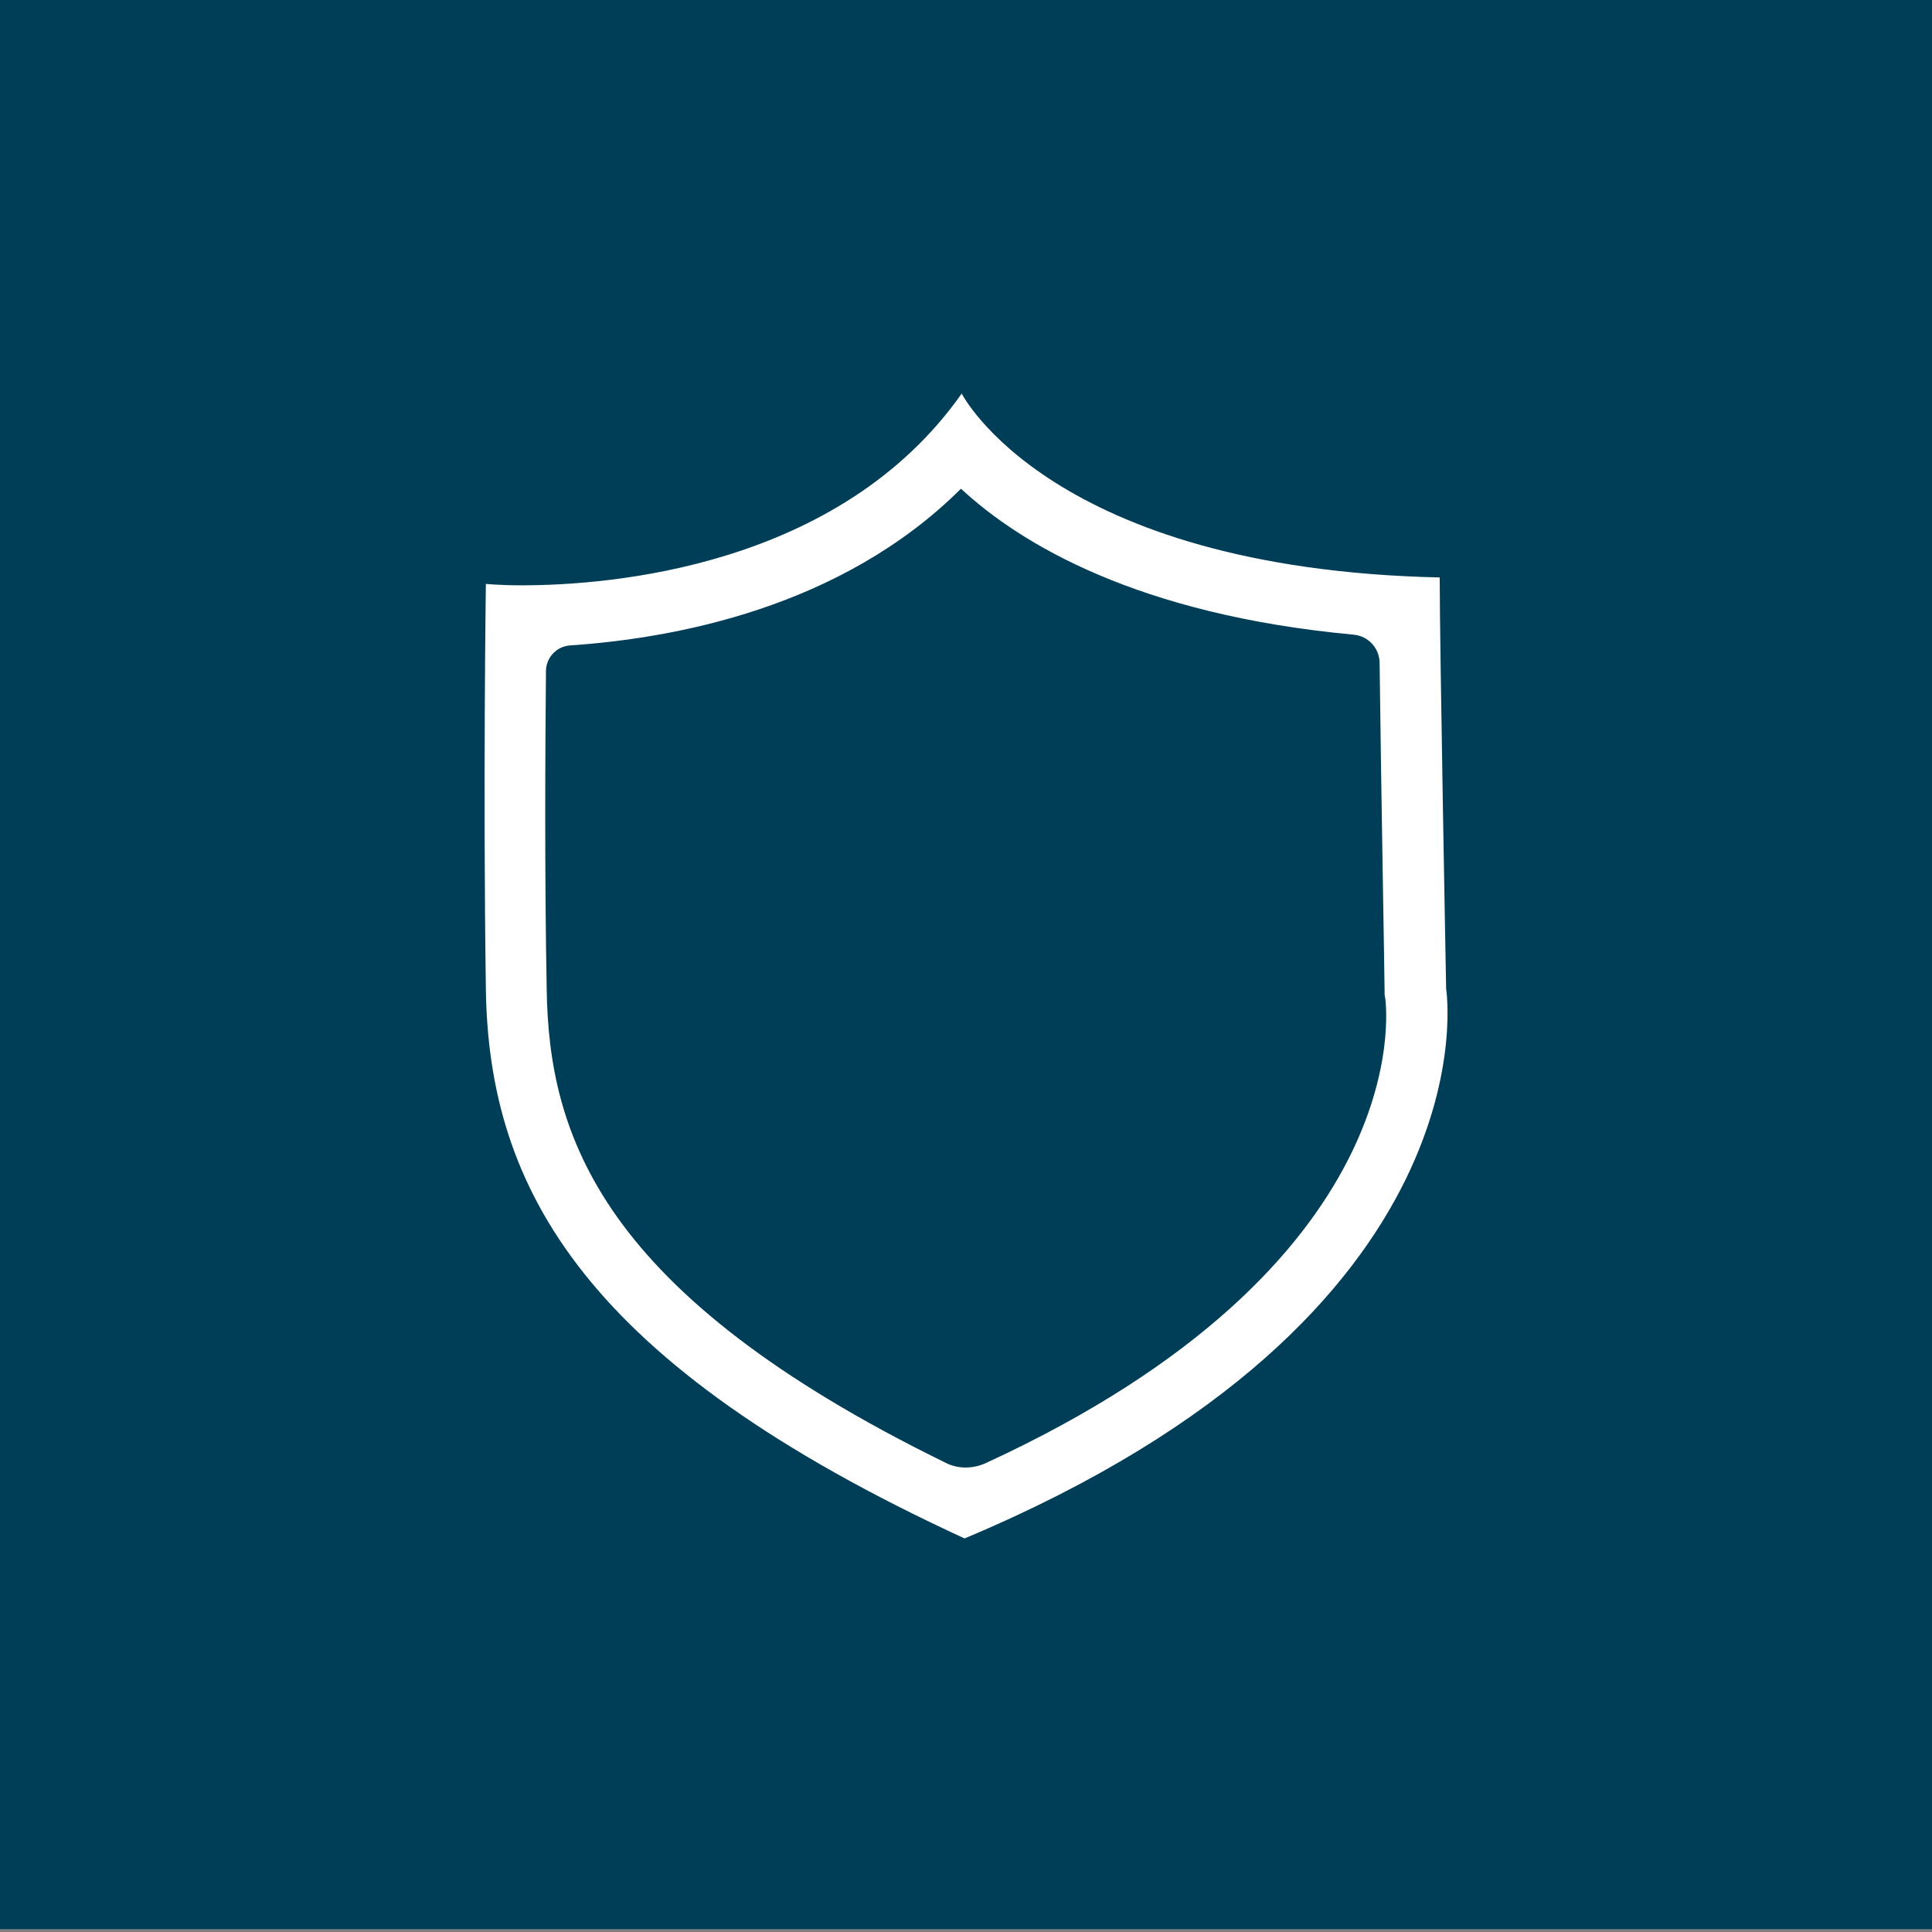
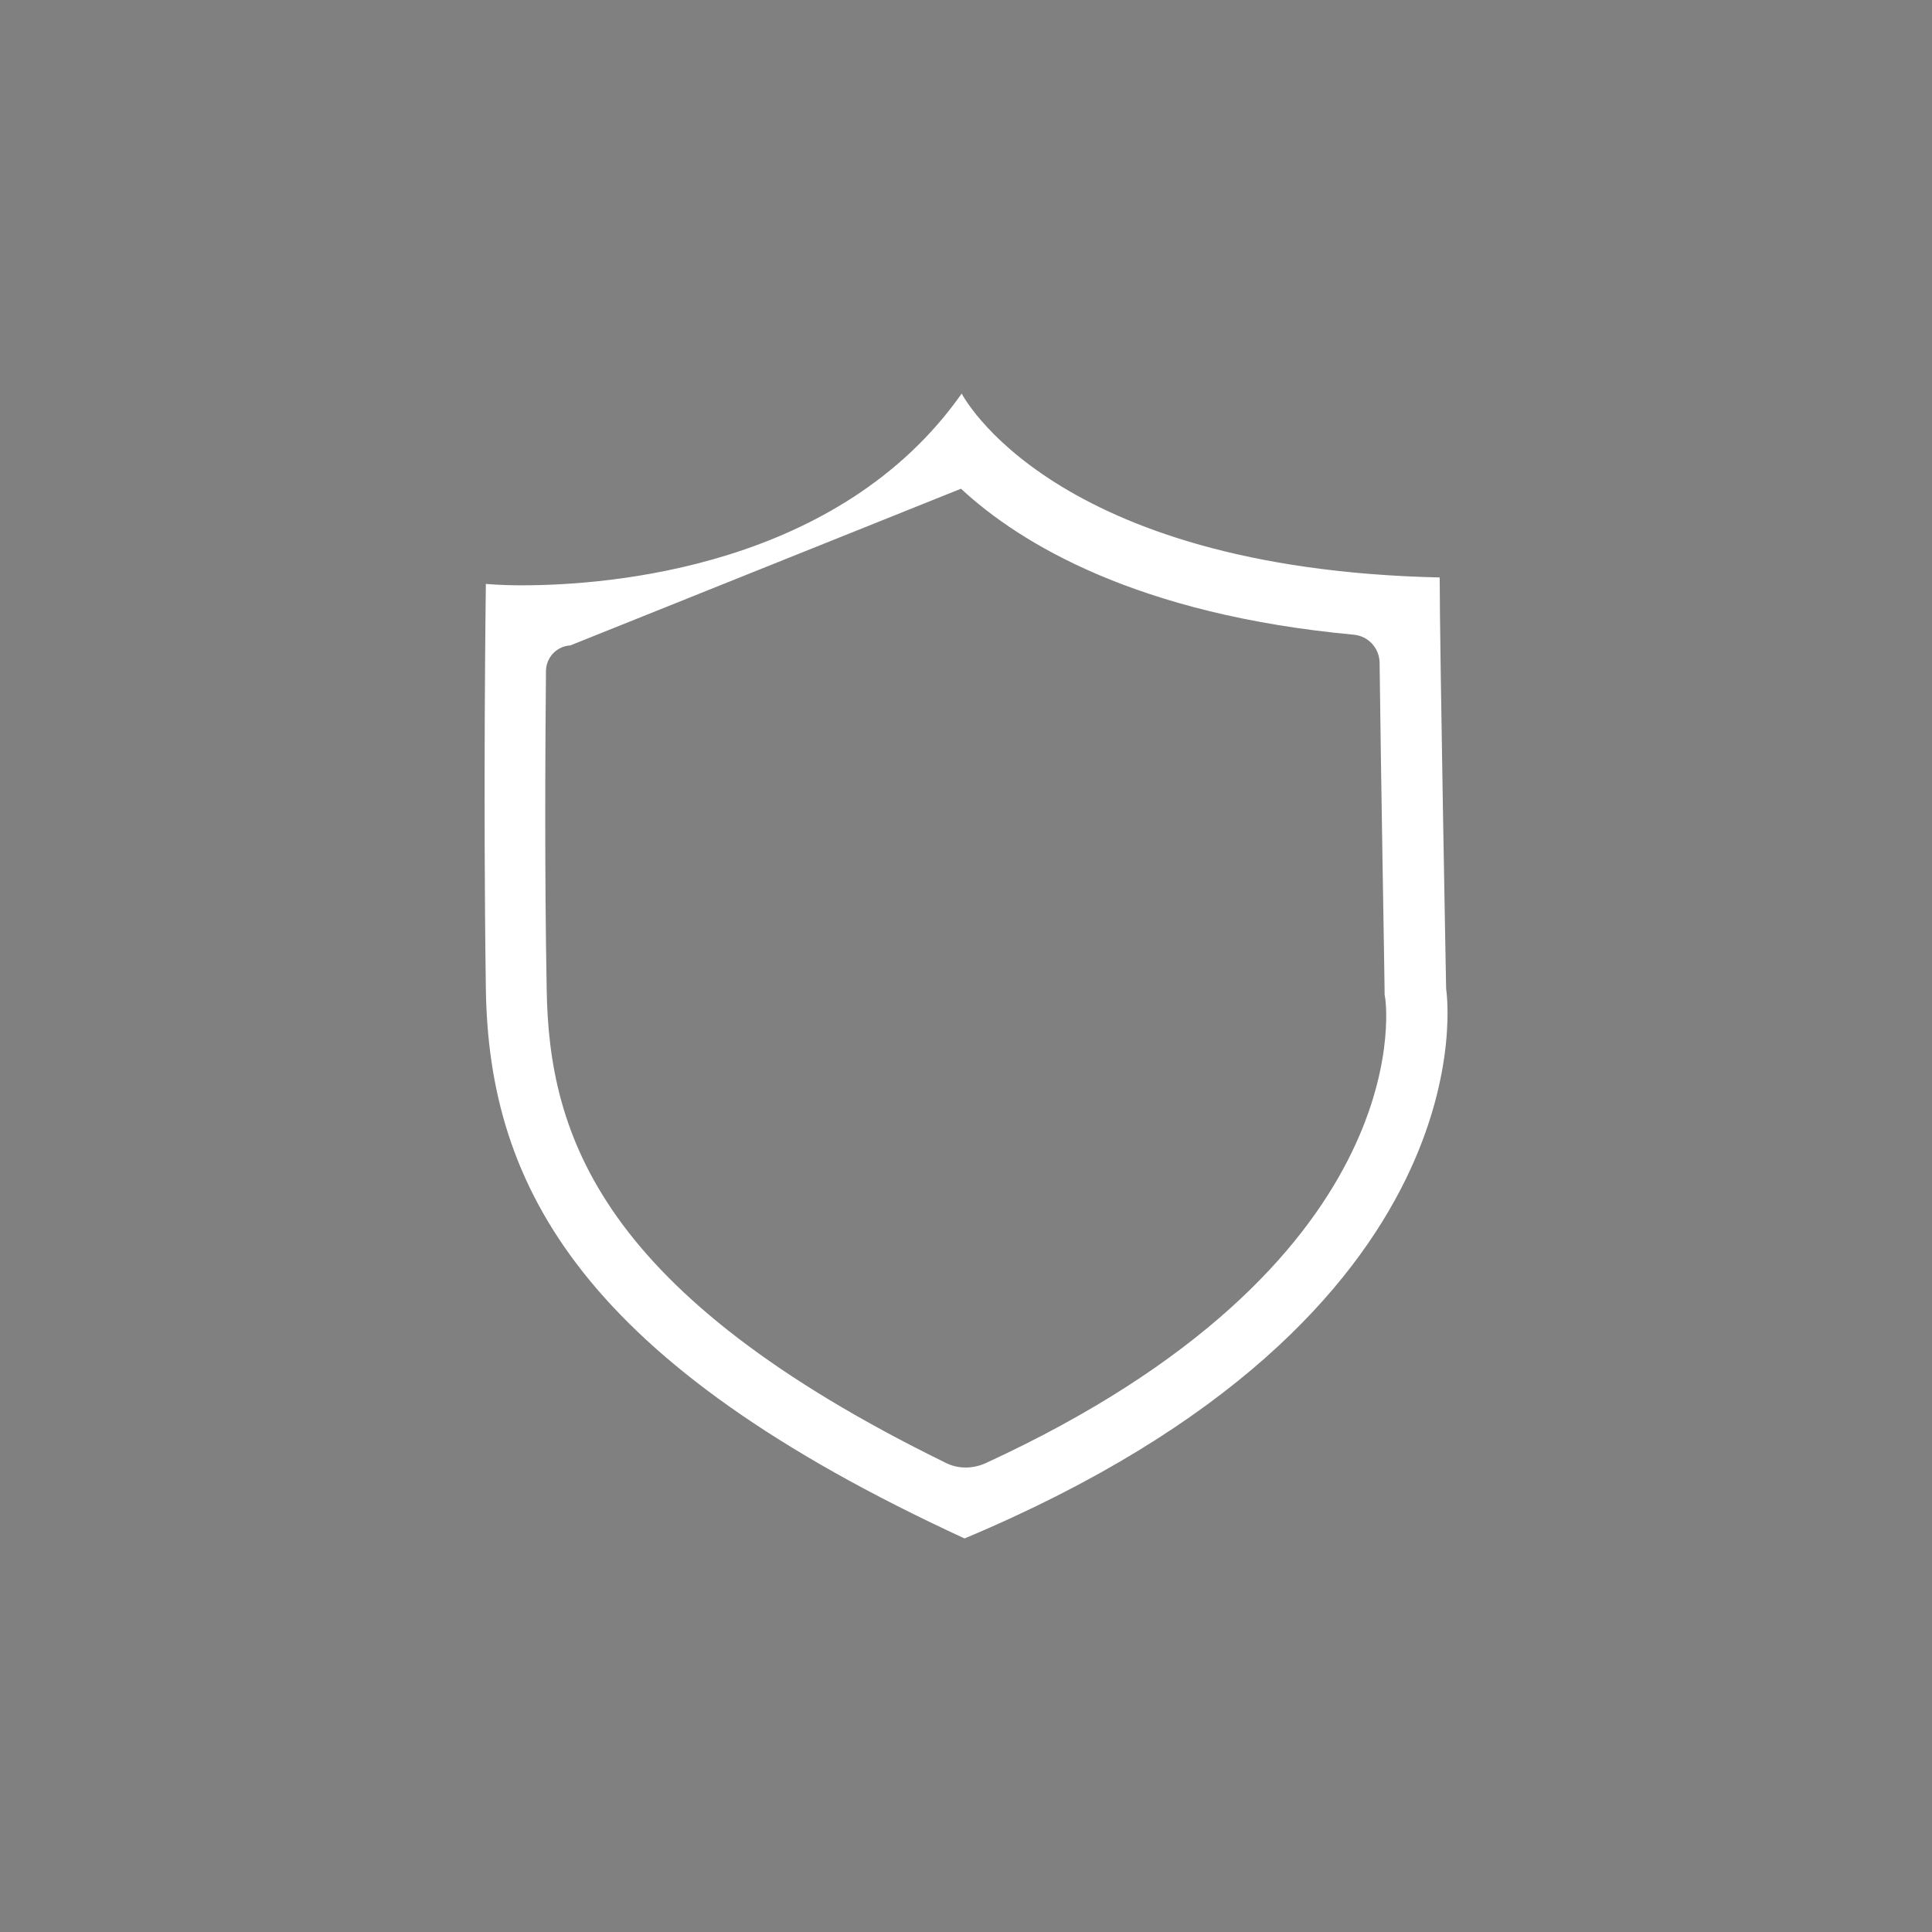
<svg xmlns="http://www.w3.org/2000/svg" version="1.1" id="Layer_1" x="0px" y="0px" viewBox="0 0 270 270" style="enable-background:new 0 0 270 270;" xml:space="preserve">
  <rect x="0" y="0" width="270" height="270" fill="#808080" stroke="none" />
  <style type="text/css">
	.st0{fill:#003E57;}
	.st1{fill:#FFFFFF;}
	.st2{fill:none;}
</style>
-   <rect x="0" y="-1.4" class="st0" width="270" height="271" />
  <g>
    <g>
-       <path class="st1" d="M134.3,68.3c8.3,7.7,24.7,17.6,54.9,20.4c2,0.2,3.5,1.8,3.6,3.8c0.2,17,0.7,44.4,0.7,46l0,0.5l0.1,0.6    c0.2,1.6,4.3,37.2-55.9,64.9c-1.8,0.8-3.9,0.8-5.6-0.1c-48.2-23.6-55.4-45.7-55.7-66.2c-0.3-16.5-0.2-33.4-0.1-44.4    c0-1.9,1.5-3.5,3.4-3.6C94.2,89.2,117.5,85,134.3,68.3 M134.4,55c-17.1,24.3-49.2,26.8-61.5,26.8c-3.1,0-5-0.2-5-0.2    s-0.4,28.7,0,56.6s13.7,52.3,66.9,76.8c74.6-31.3,67.3-76.8,67.3-76.8s-0.9-48-0.9-57.5C146.8,79.5,134.4,55,134.4,55L134.4,55z" />
+       <path class="st1" d="M134.3,68.3c8.3,7.7,24.7,17.6,54.9,20.4c2,0.2,3.5,1.8,3.6,3.8c0.2,17,0.7,44.4,0.7,46l0,0.5l0.1,0.6    c0.2,1.6,4.3,37.2-55.9,64.9c-1.8,0.8-3.9,0.8-5.6-0.1c-48.2-23.6-55.4-45.7-55.7-66.2c-0.3-16.5-0.2-33.4-0.1-44.4    c0-1.9,1.5-3.5,3.4-3.6M134.4,55c-17.1,24.3-49.2,26.8-61.5,26.8c-3.1,0-5-0.2-5-0.2    s-0.4,28.7,0,56.6s13.7,52.3,66.9,76.8c74.6-31.3,67.3-76.8,67.3-76.8s-0.9-48-0.9-57.5C146.8,79.5,134.4,55,134.4,55L134.4,55z" />
    </g>
  </g>
</svg>